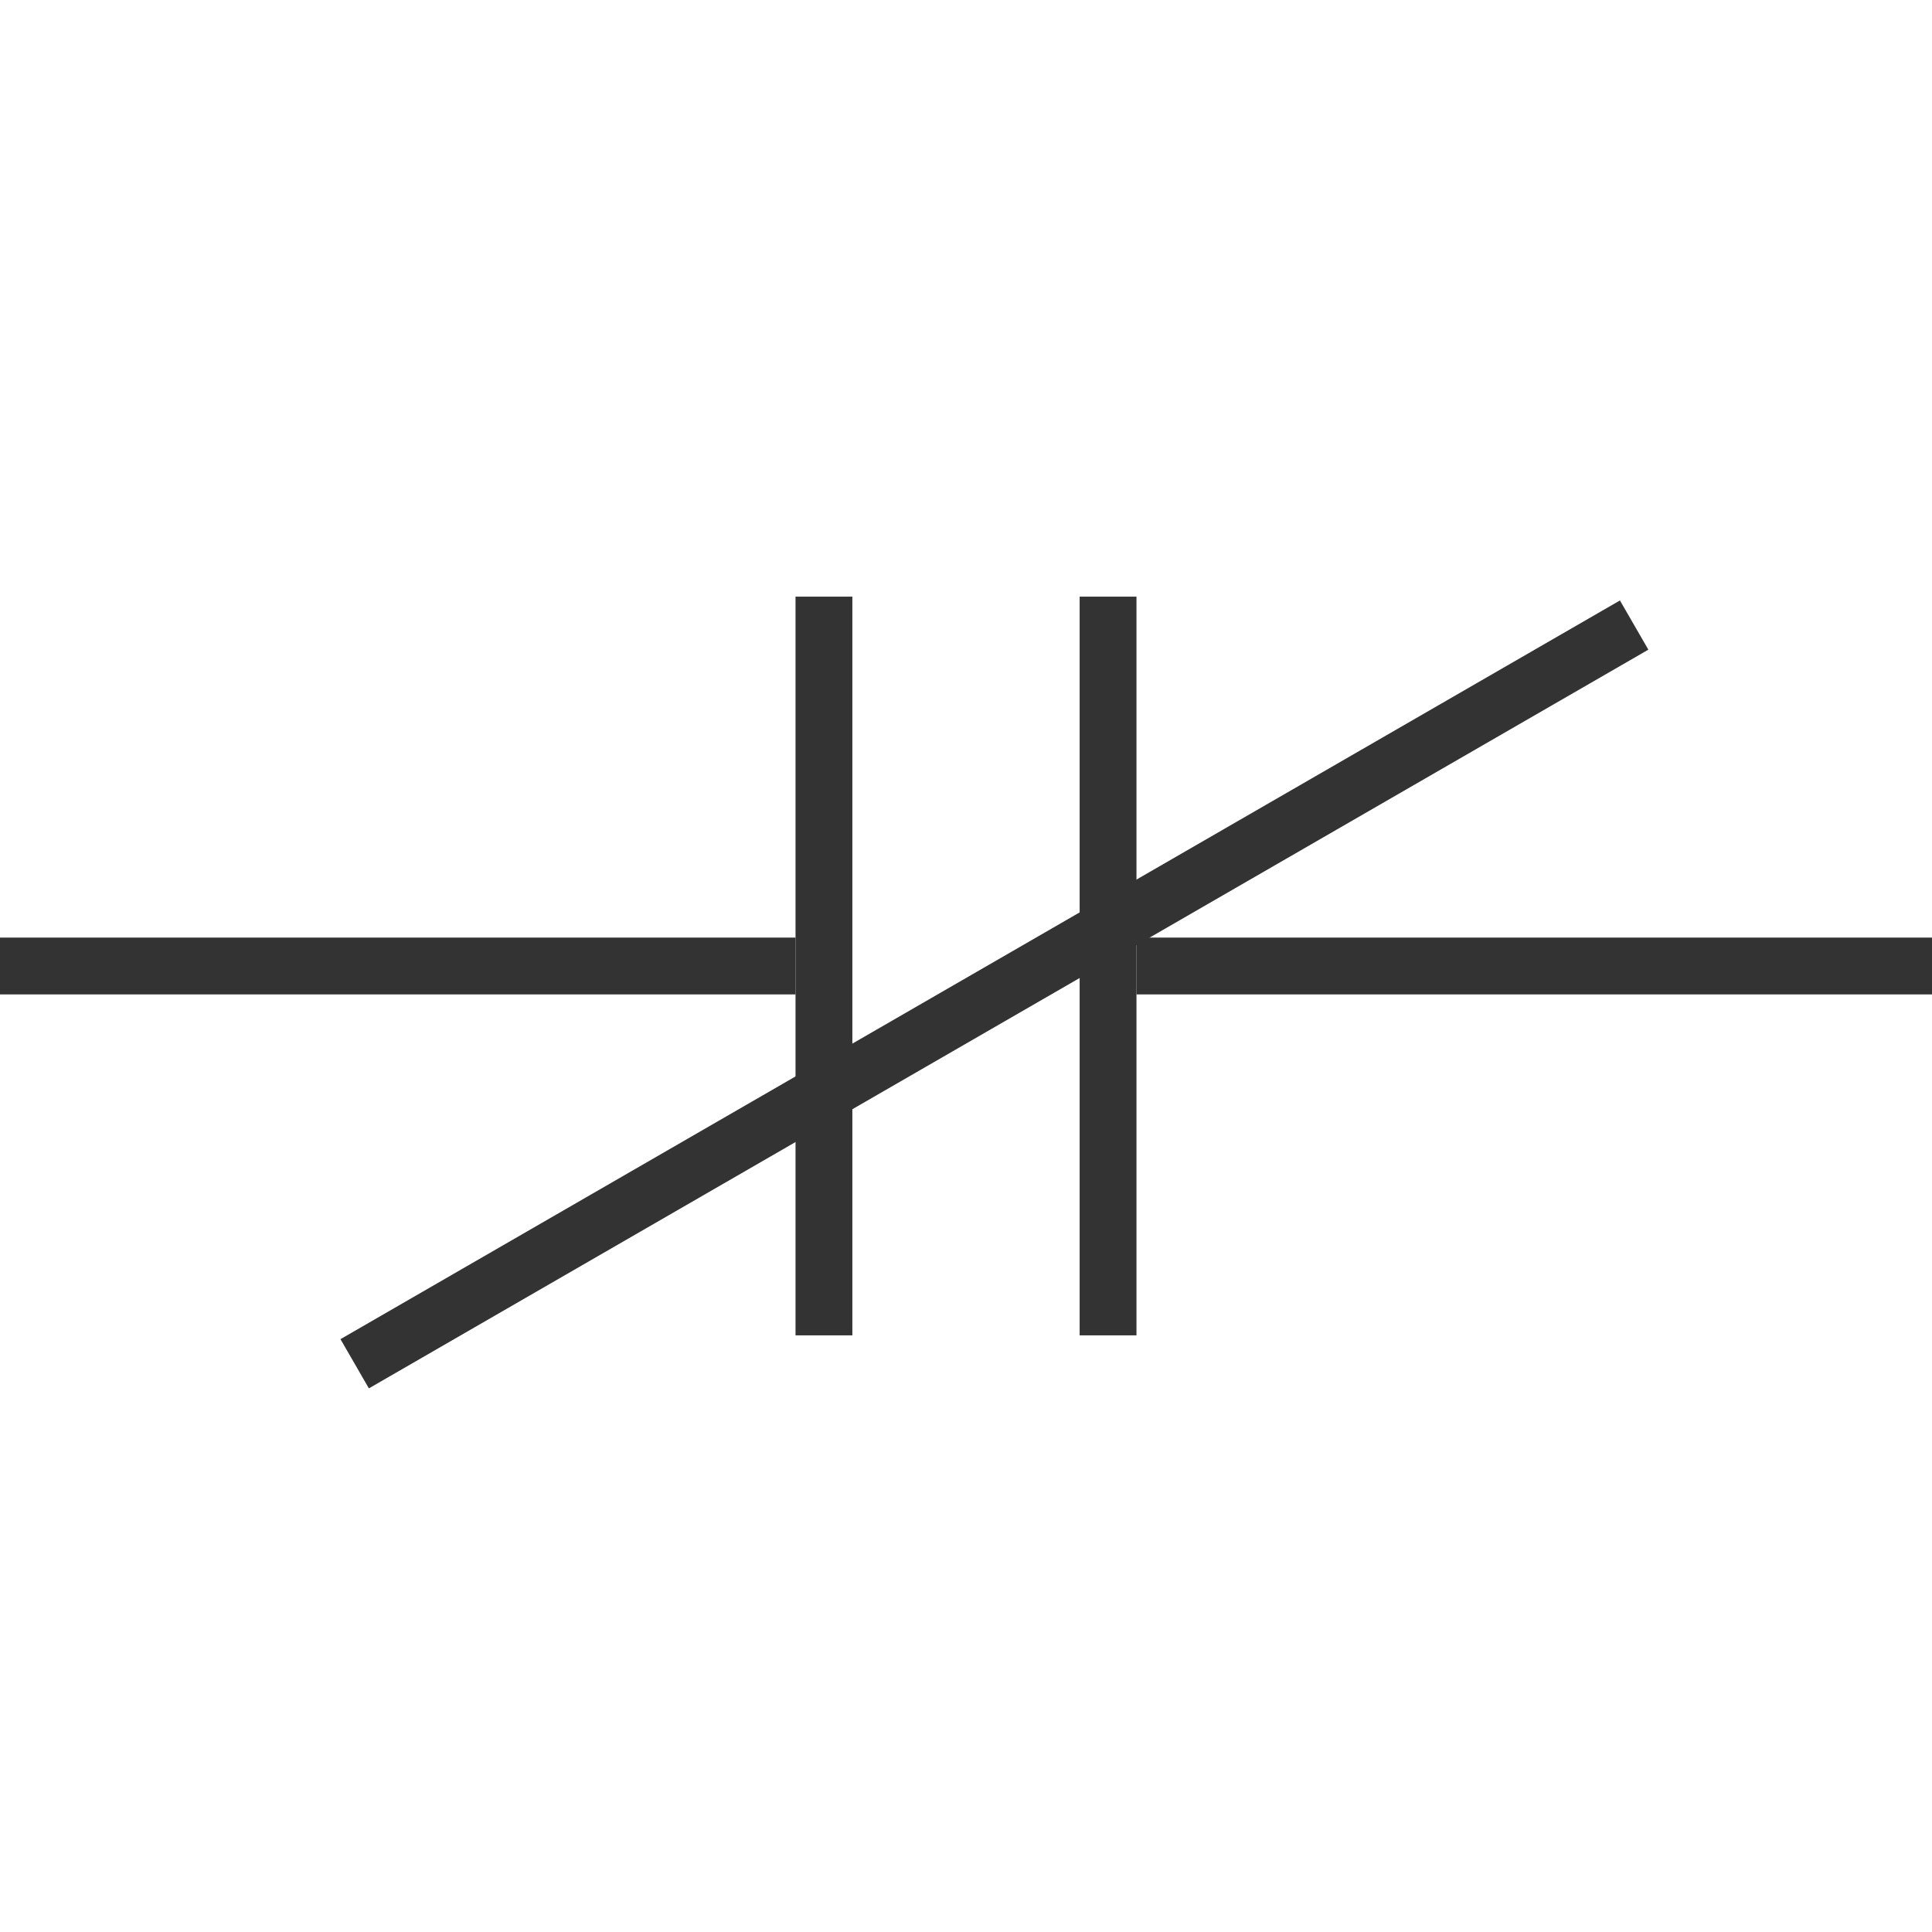
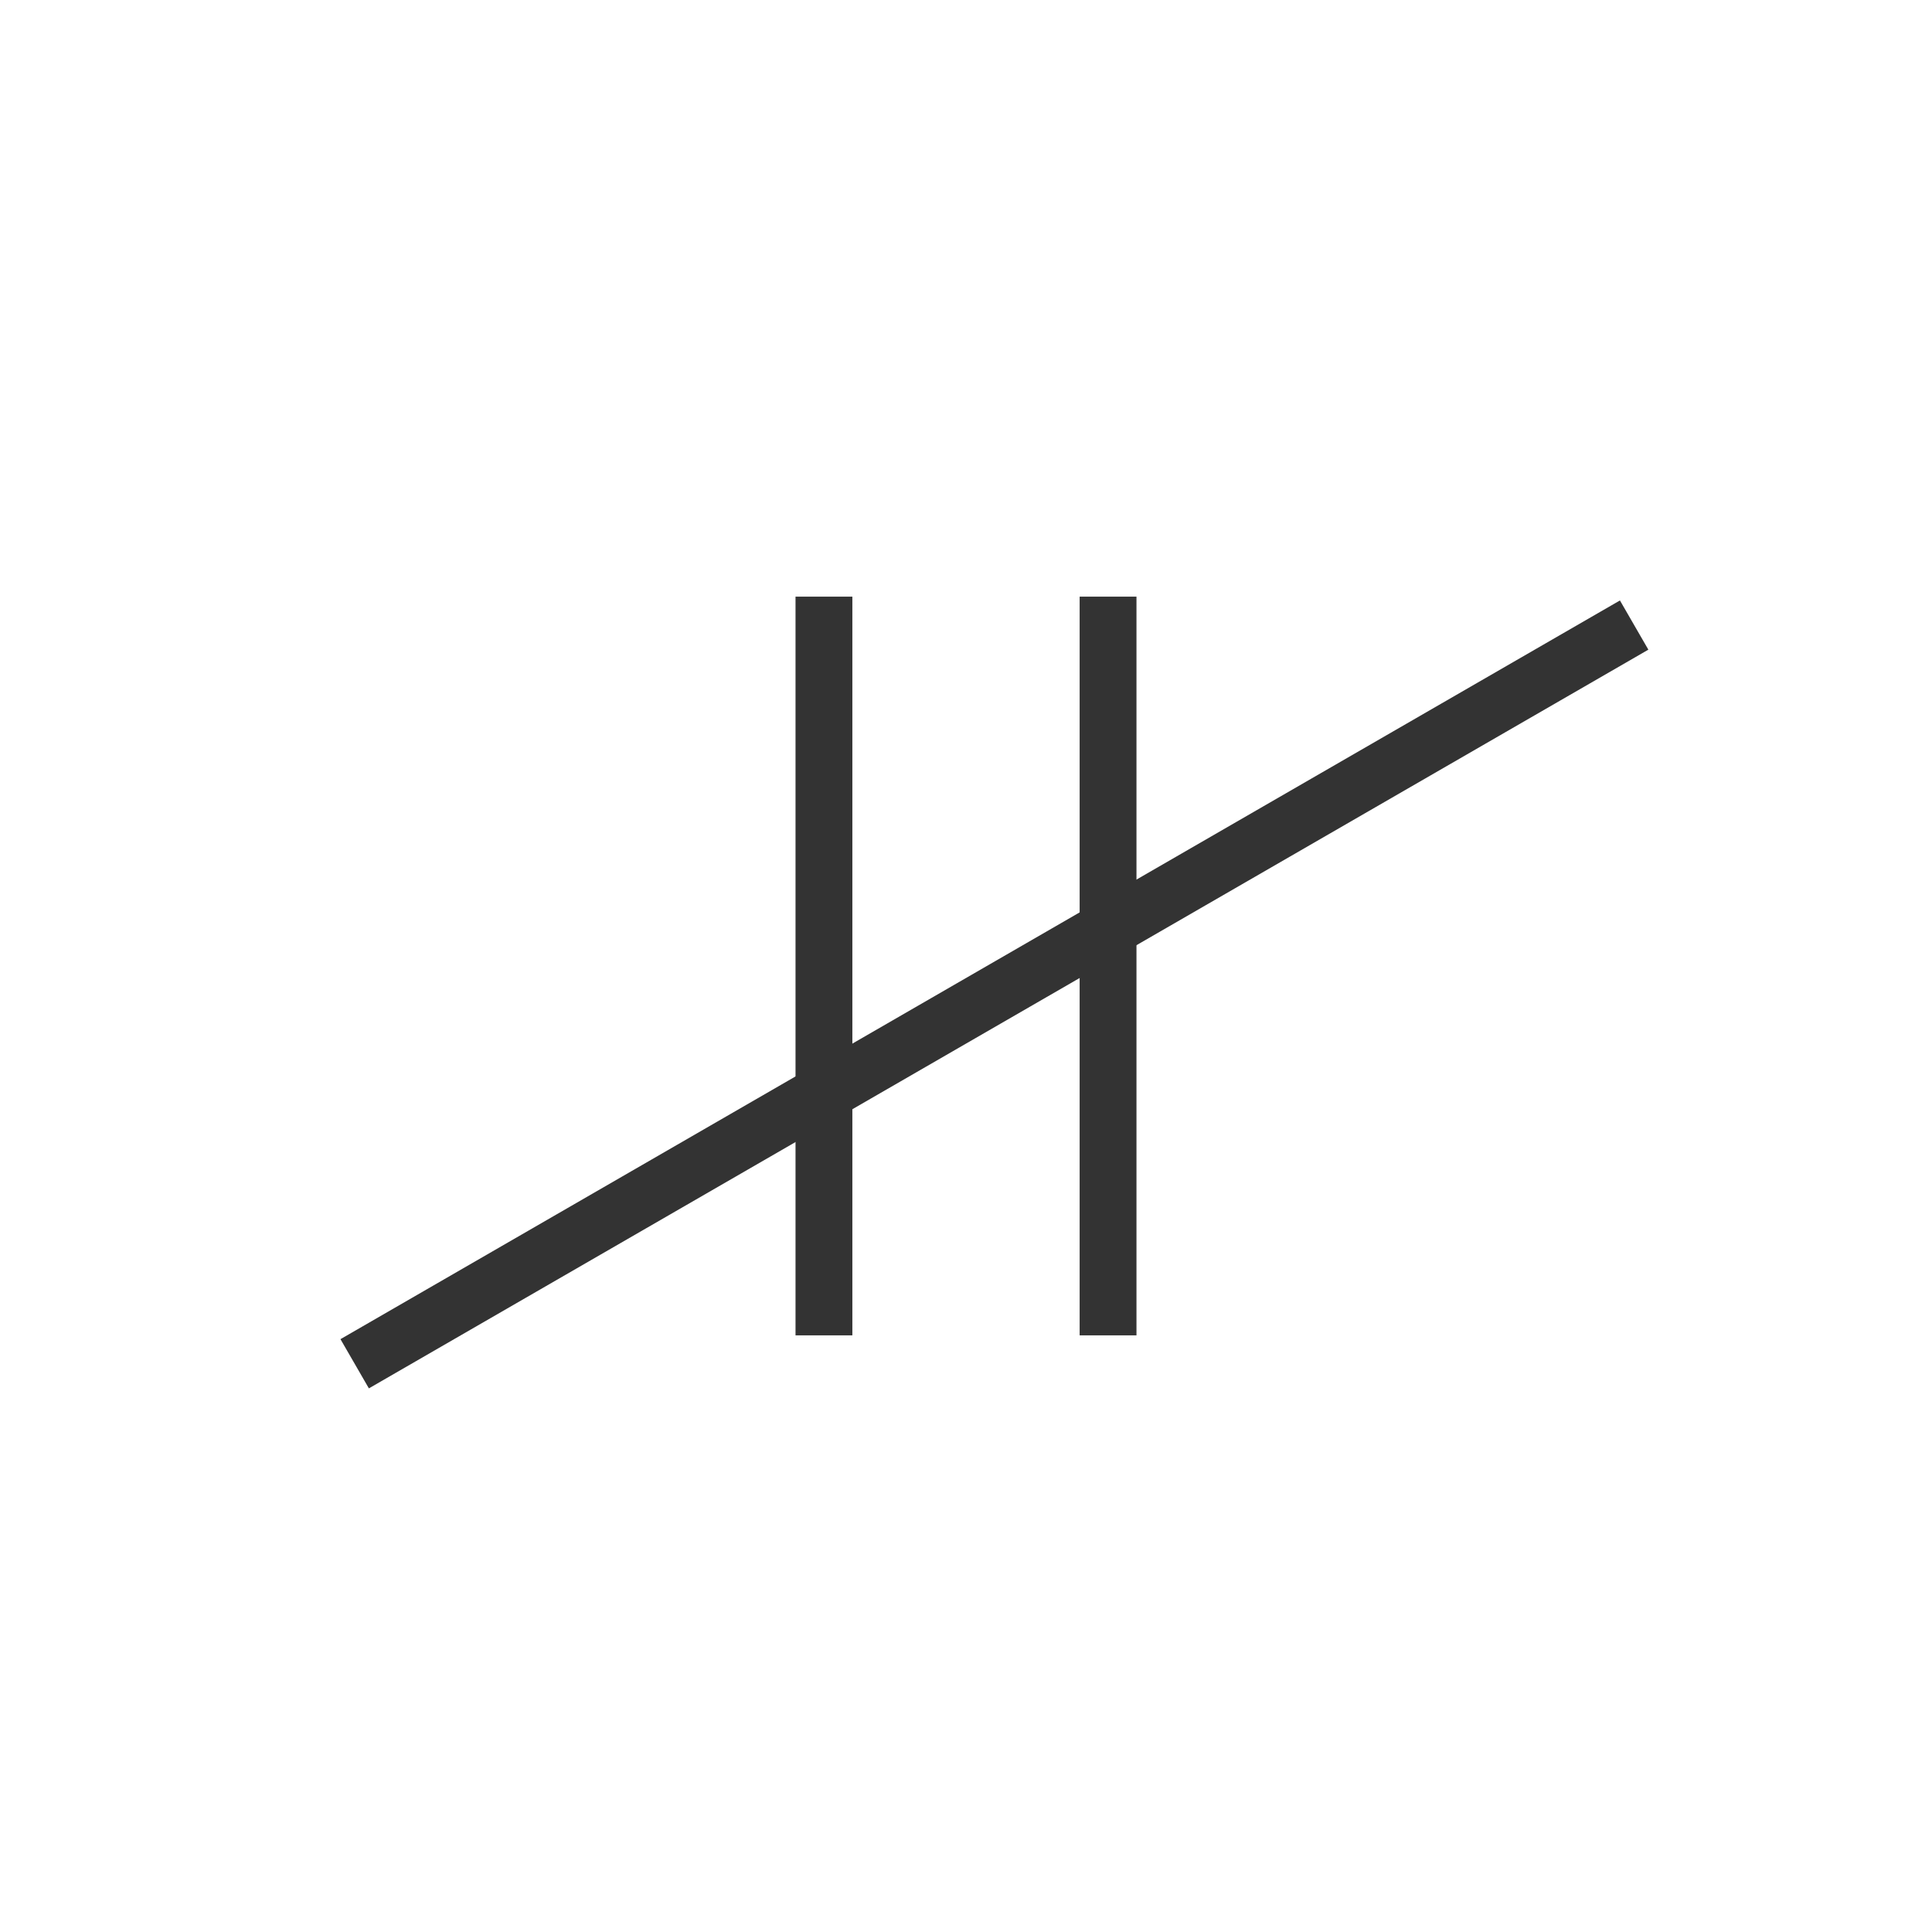
<svg xmlns="http://www.w3.org/2000/svg" width="34px" height="34px" viewBox="0 0 34 34" version="1.1">
  <title>54</title>
  <desc>Created with Sketch.</desc>
  <g id="页面1" stroke="none" stroke-width="1" fill="none" fill-rule="evenodd">
    <g id="电力_1" transform="translate(-126, -1053)" fill="#333333">
      <g id="编组" transform="translate(11, 18)">
        <g id="54" transform="translate(115, 1045.5)">
          <rect id="矩形备份" transform="translate(14.5, 6.5) rotate(-90) translate(-14.5, -6.5) " x="8" y="6" width="13" height="1" />
          <rect id="矩形备份-3" transform="translate(19.5, 6.5) rotate(-90) translate(-19.5, -6.5) " x="13" y="6" width="13" height="1" />
-           <rect id="矩形" transform="translate(7, 6.5) rotate(-360) translate(-7, -6.5) " x="0" y="6" width="14" height="1" />
          <rect id="矩形" transform="translate(17.5, 7) rotate(-300) translate(-17.5, -7) " x="17" y="-6" width="1" height="26" />
-           <rect id="矩形备份-4" transform="translate(27, 6.5) rotate(-360) translate(-27, -6.5) " x="20" y="6" width="14" height="1" />
        </g>
      </g>
    </g>
  </g>
</svg>